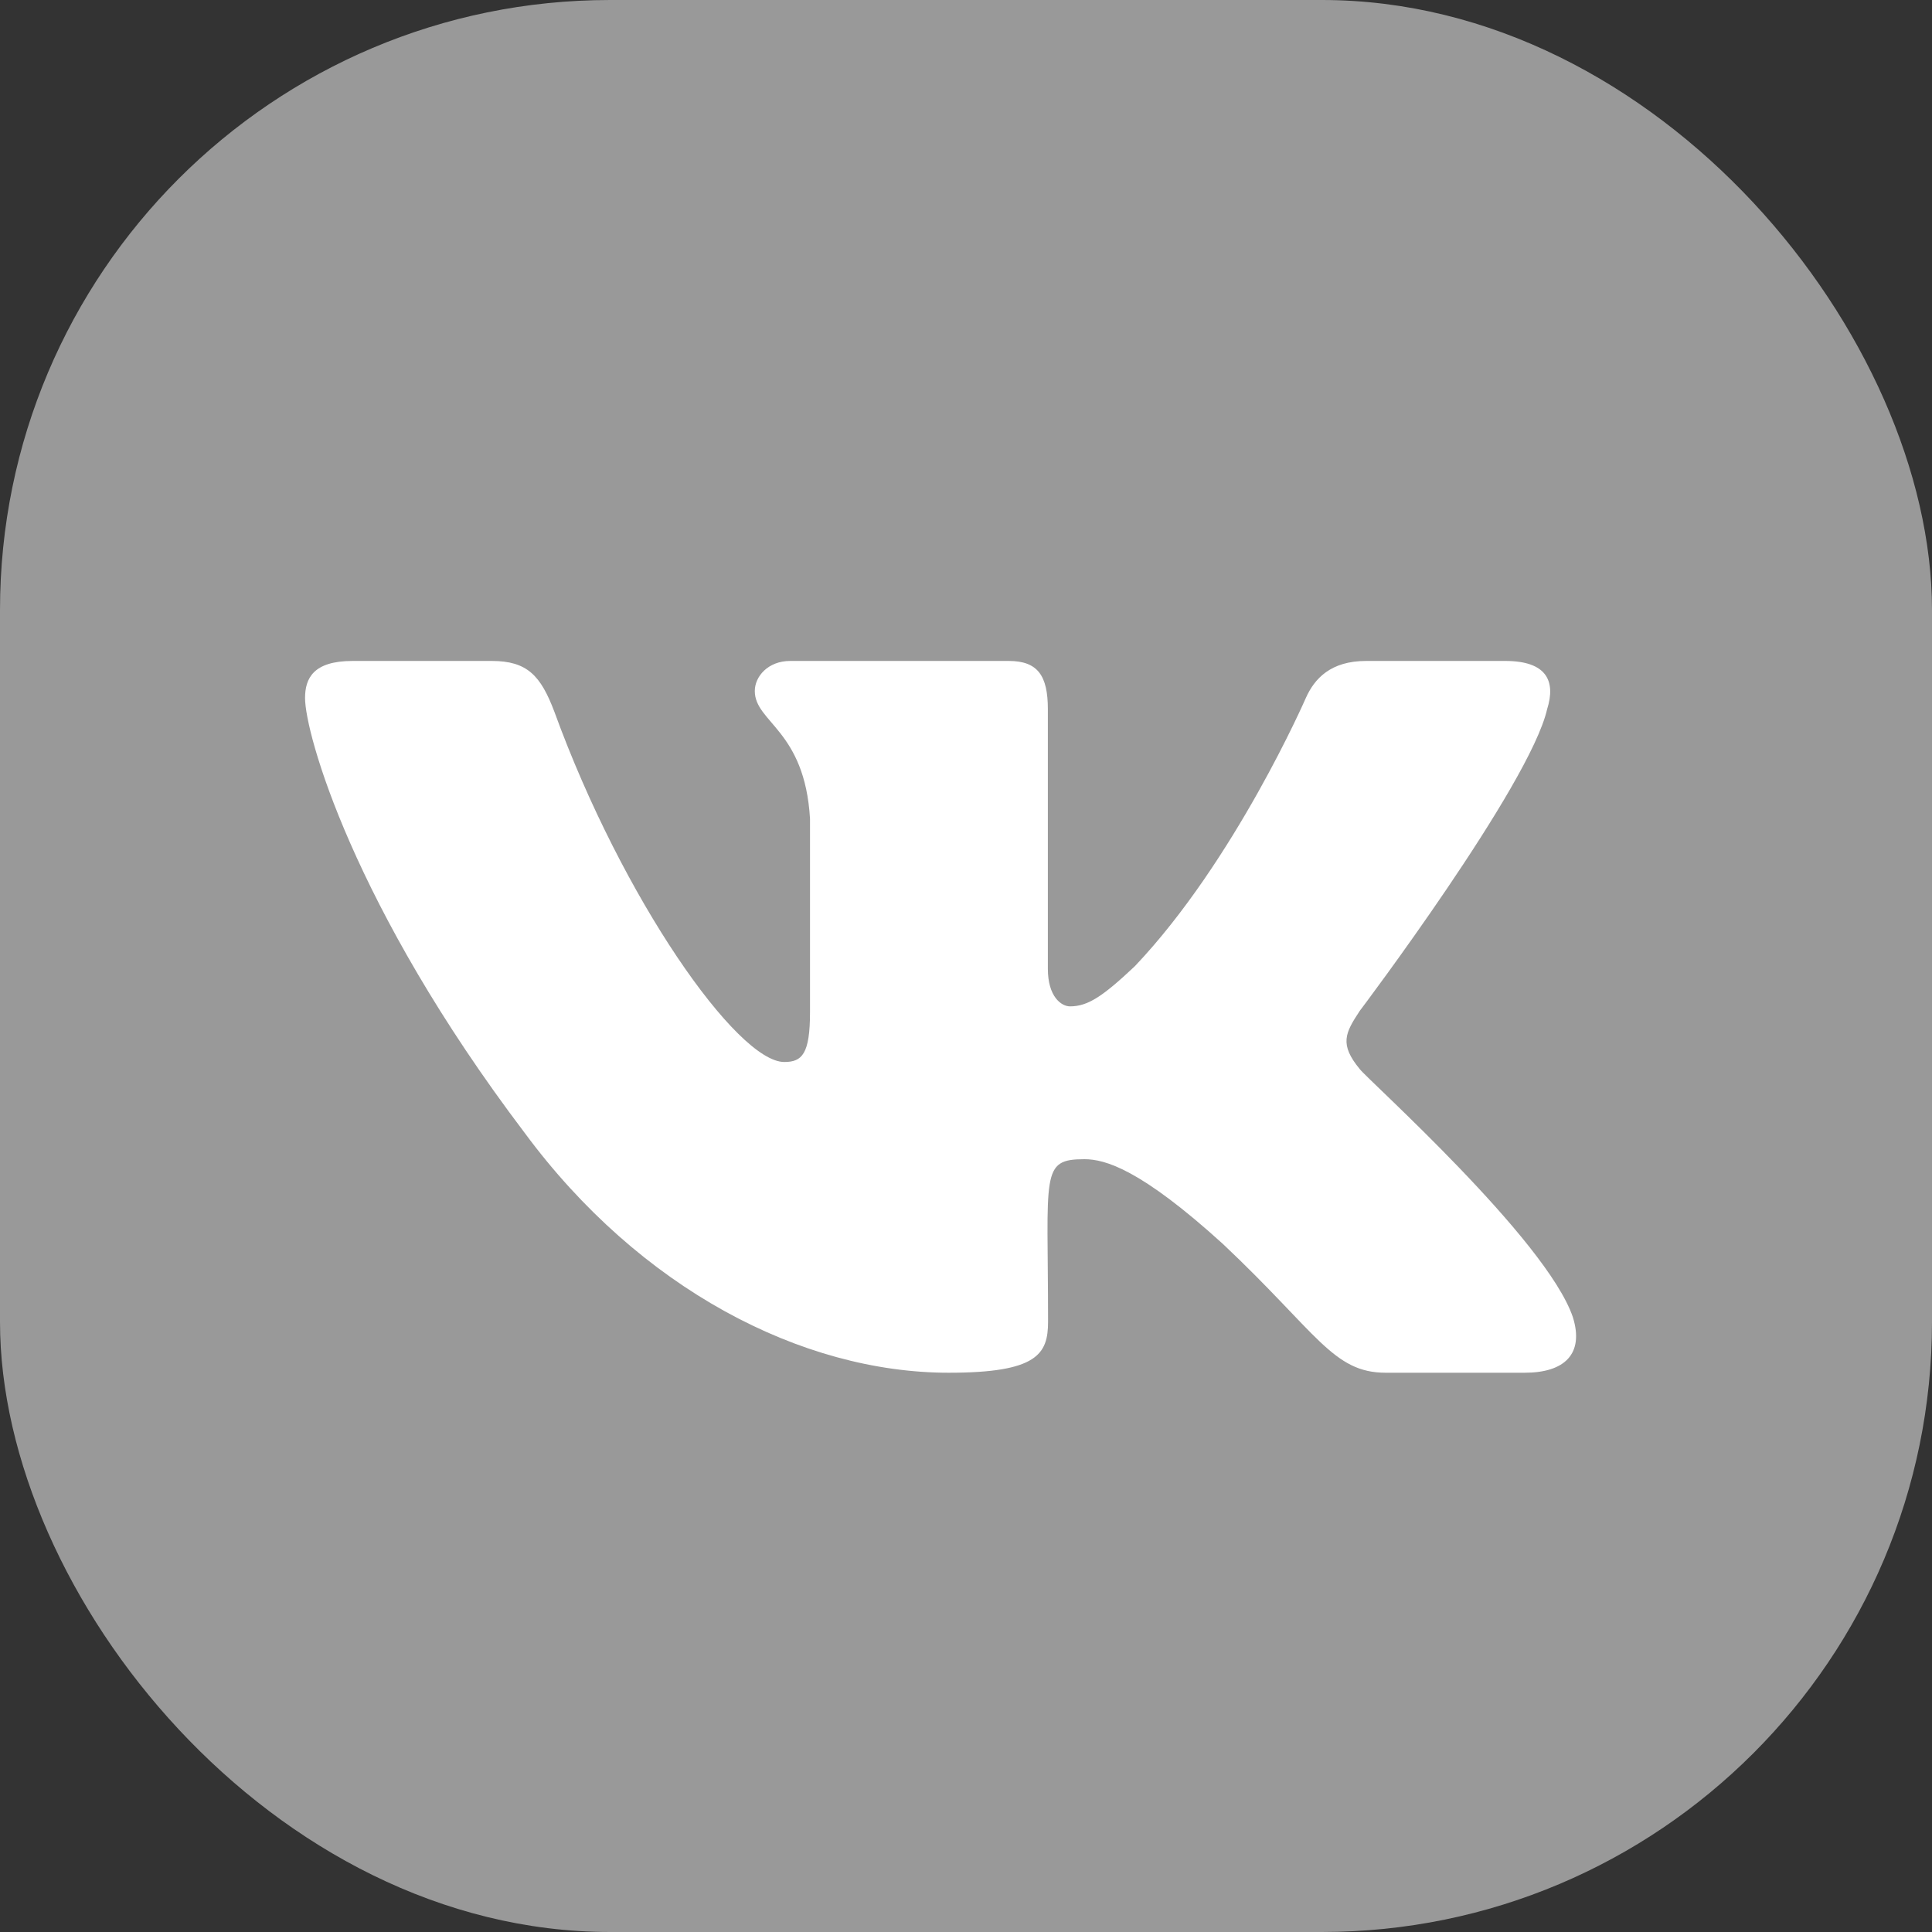
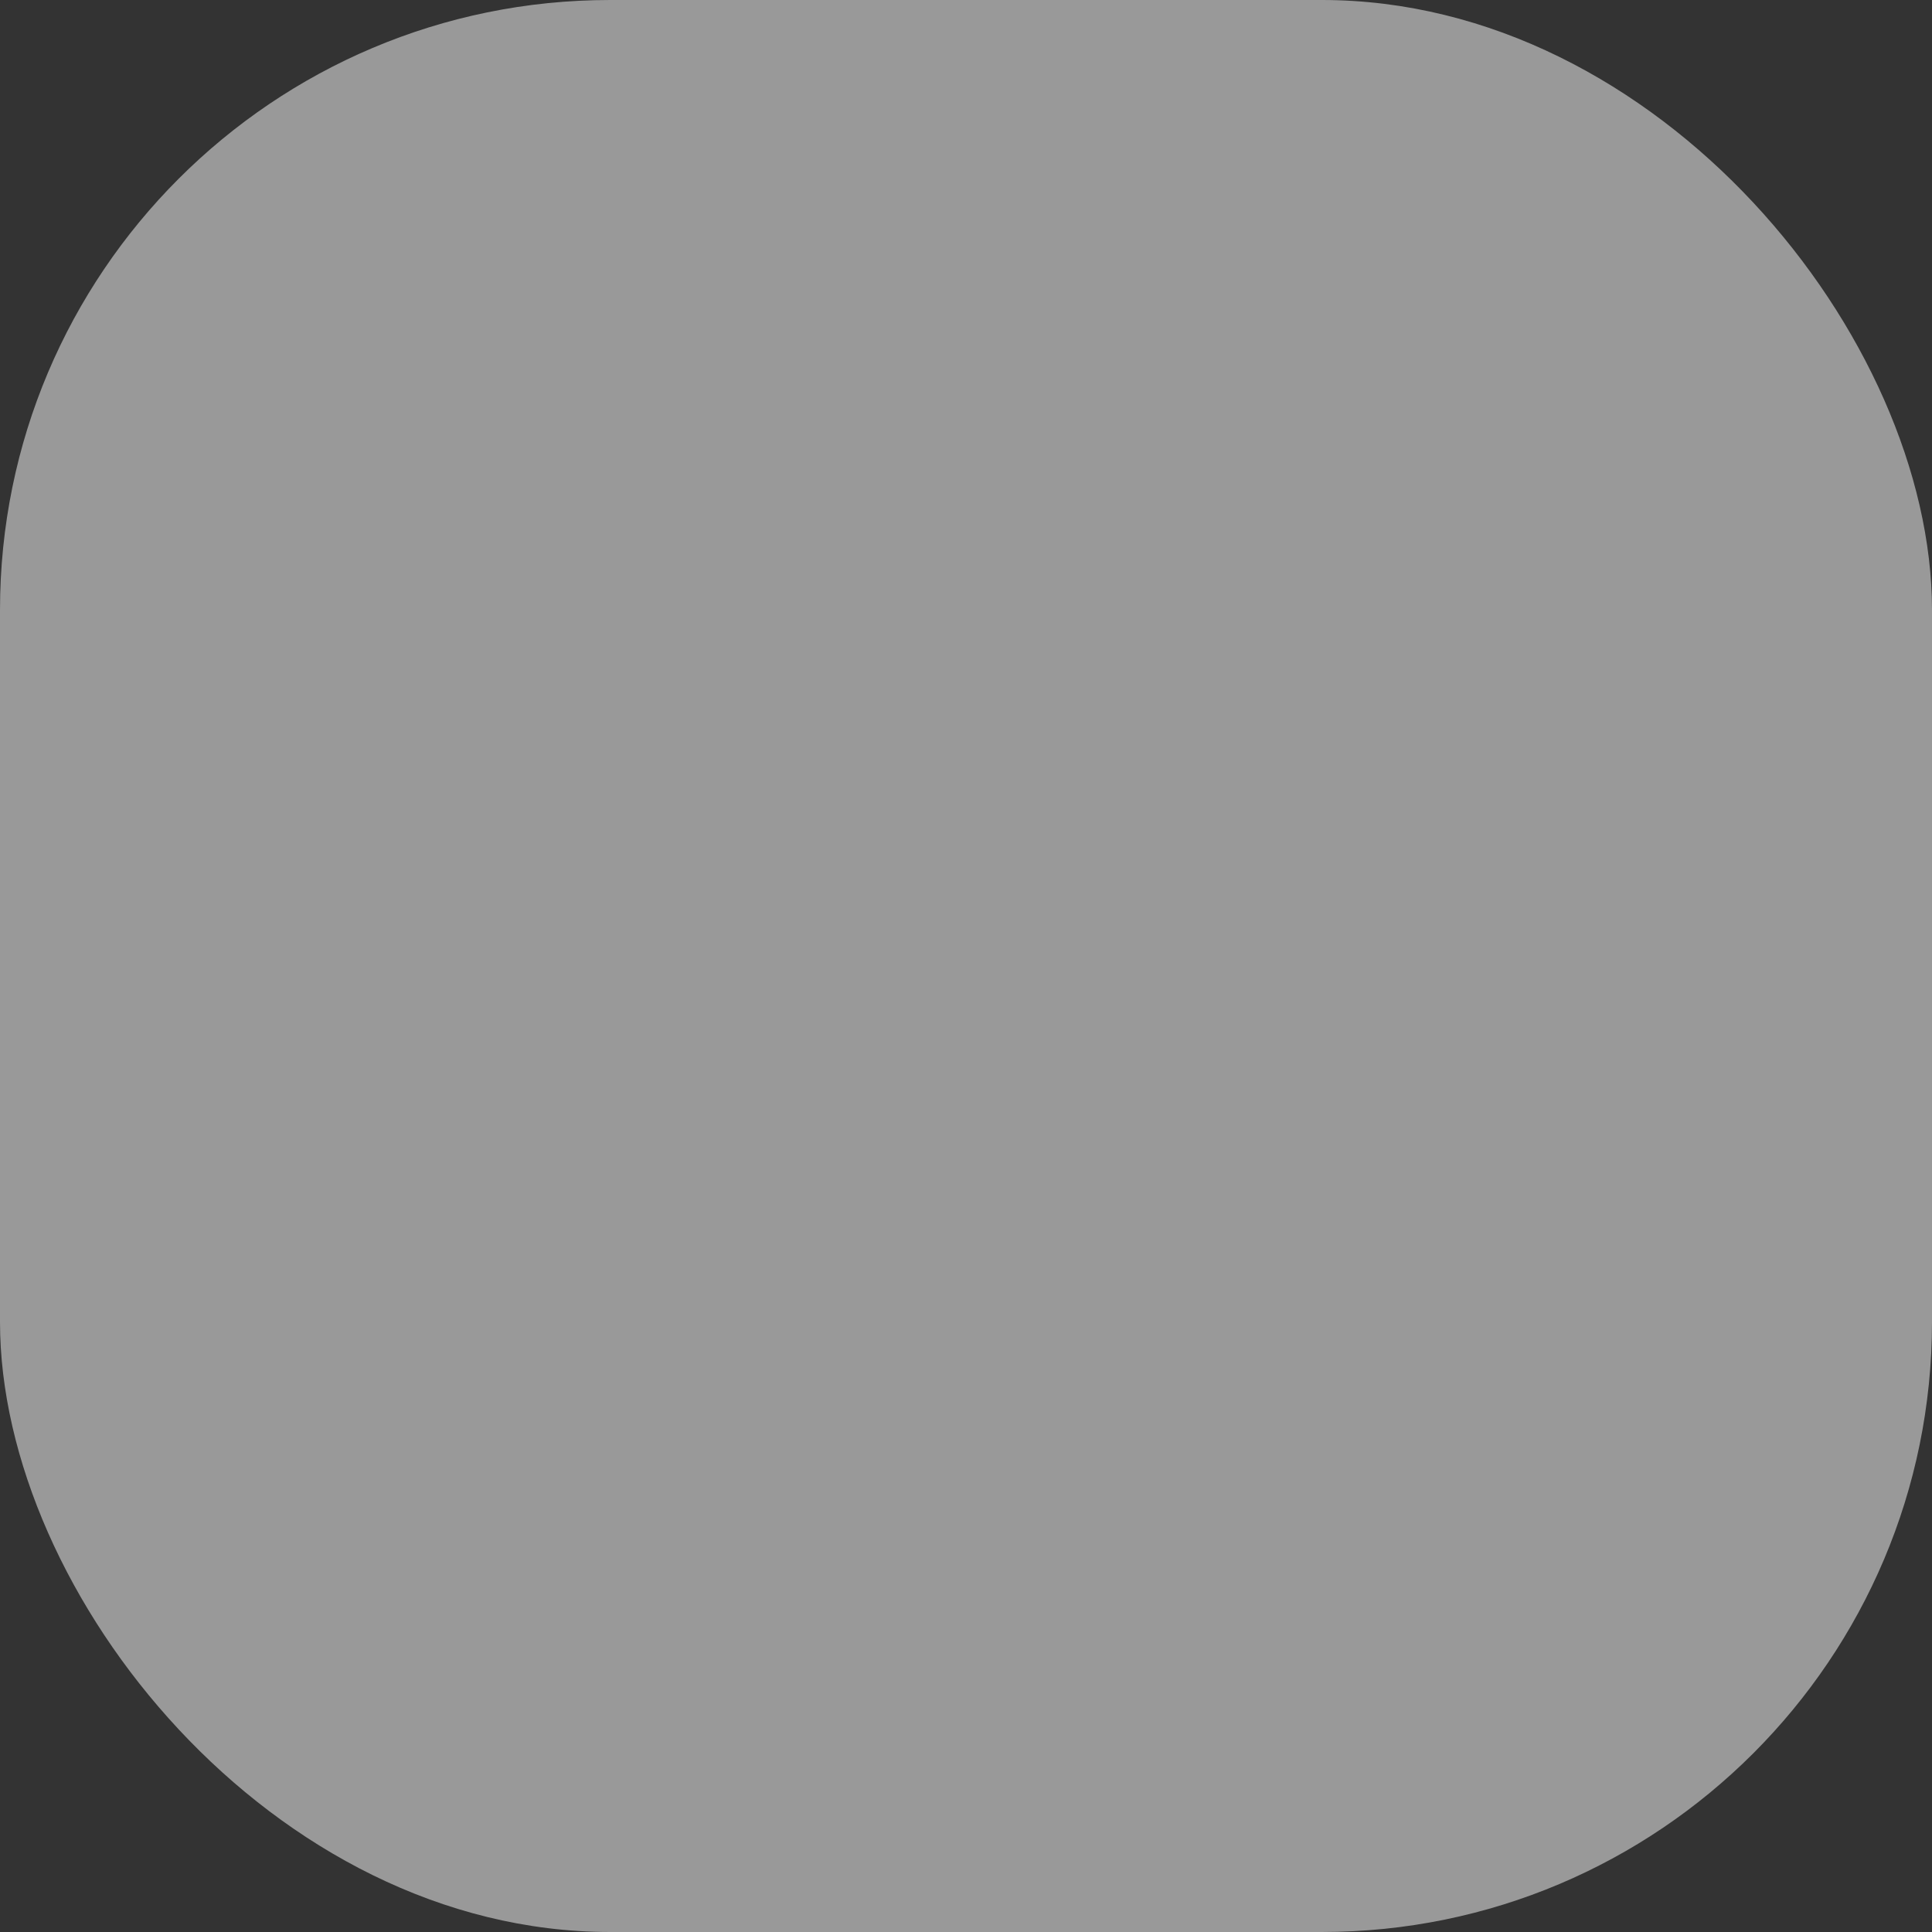
<svg xmlns="http://www.w3.org/2000/svg" width="38" height="38" viewBox="0 0 38 38" fill="none">
  <rect x="0" y="0" width="38" height="38" fill="#333333" stroke="none" />
  <rect width="38" height="38" rx="12" fill="#999999" />
-   <path d="M30.43 13.949C30.602 13.402 30.43 13 29.604 13H26.871C26.174 13 25.854 13.346 25.683 13.731C25.683 13.731 24.29 16.929 22.322 19.003C21.687 19.602 21.394 19.794 21.046 19.794C20.874 19.794 20.61 19.602 20.61 19.055V13.949C20.61 13.293 20.415 13 19.84 13H15.542C15.106 13 14.846 13.306 14.846 13.591C14.846 14.212 15.83 14.356 15.932 16.106V19.904C15.932 20.735 15.774 20.888 15.426 20.888C14.498 20.888 12.242 17.677 10.905 14.002C10.636 13.289 10.372 13 9.671 13H6.937C6.158 13 6 13.346 6 13.731C6 14.413 6.928 17.804 10.321 22.284C12.581 25.342 15.765 27 18.661 27C20.401 27 20.614 26.633 20.614 25.998C20.614 23.076 20.457 22.8 21.329 22.8C21.733 22.8 22.429 22.992 24.053 24.467C25.91 26.217 26.216 27 27.256 27H29.989C30.769 27 31.163 26.633 30.936 25.906C30.416 24.379 26.903 21.238 26.745 21.028C26.341 20.538 26.457 20.319 26.745 19.882C26.75 19.878 30.087 15.45 30.43 13.949Z" fill="white" />
</svg>